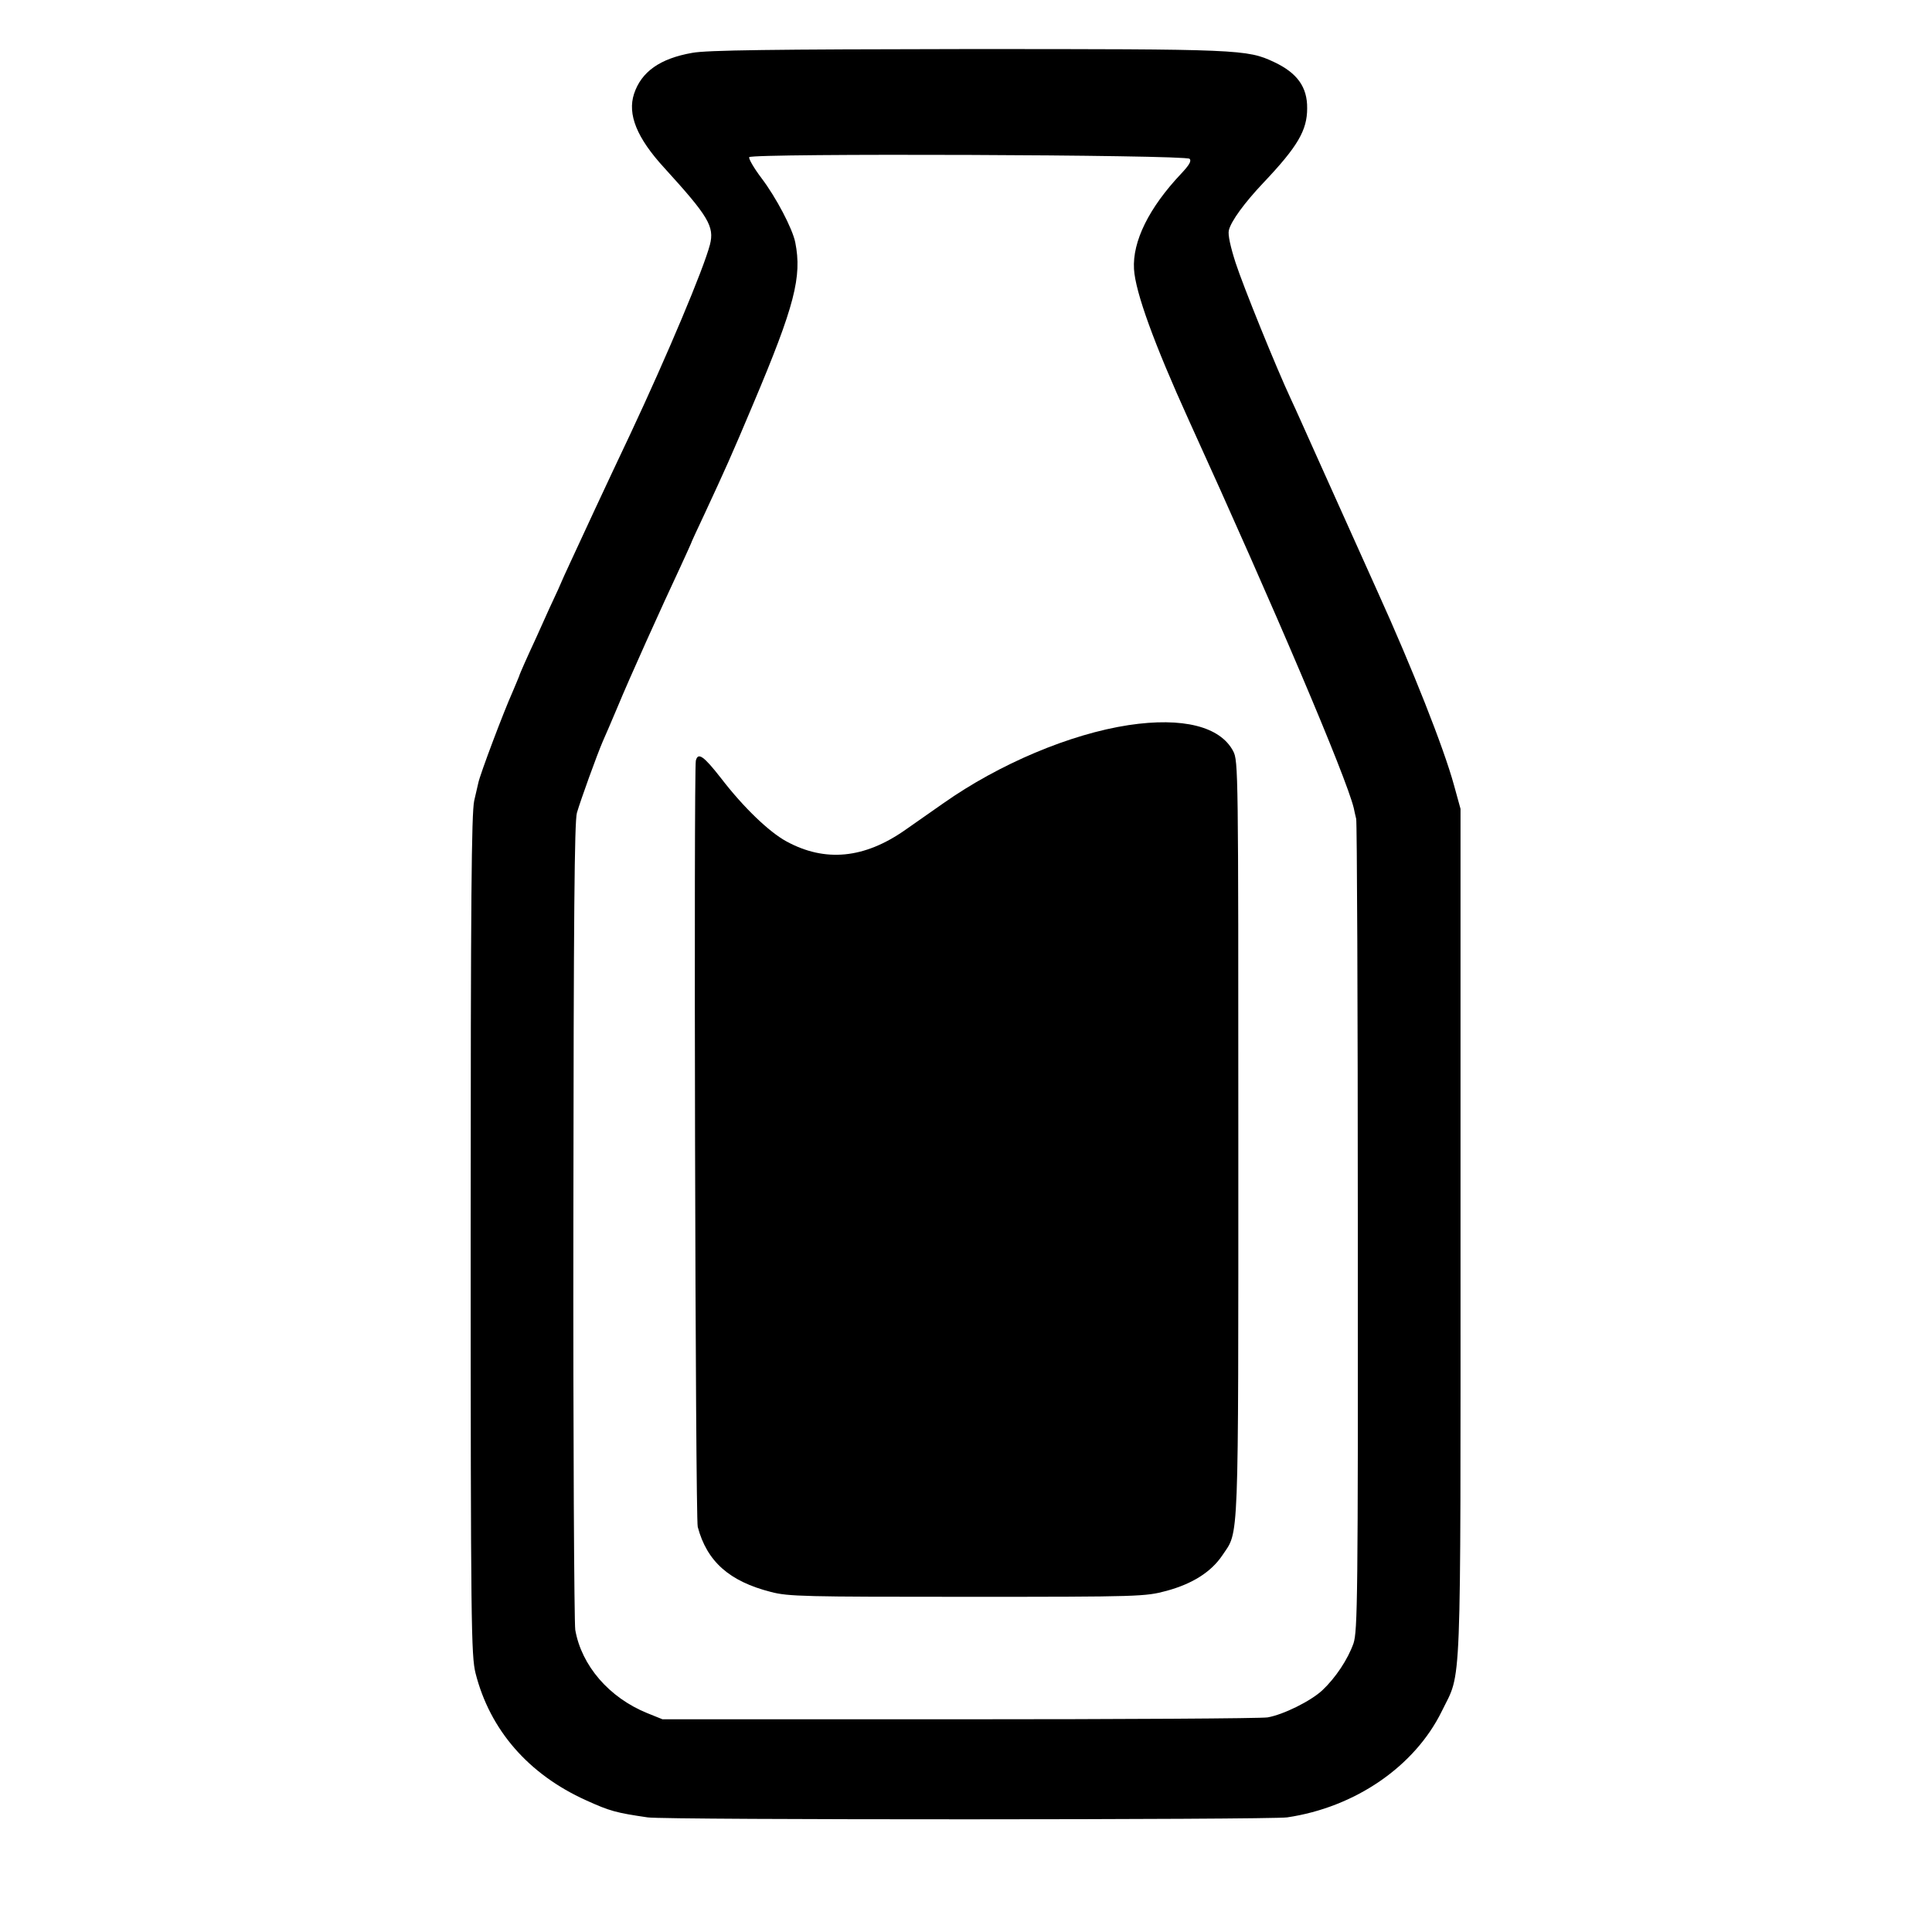
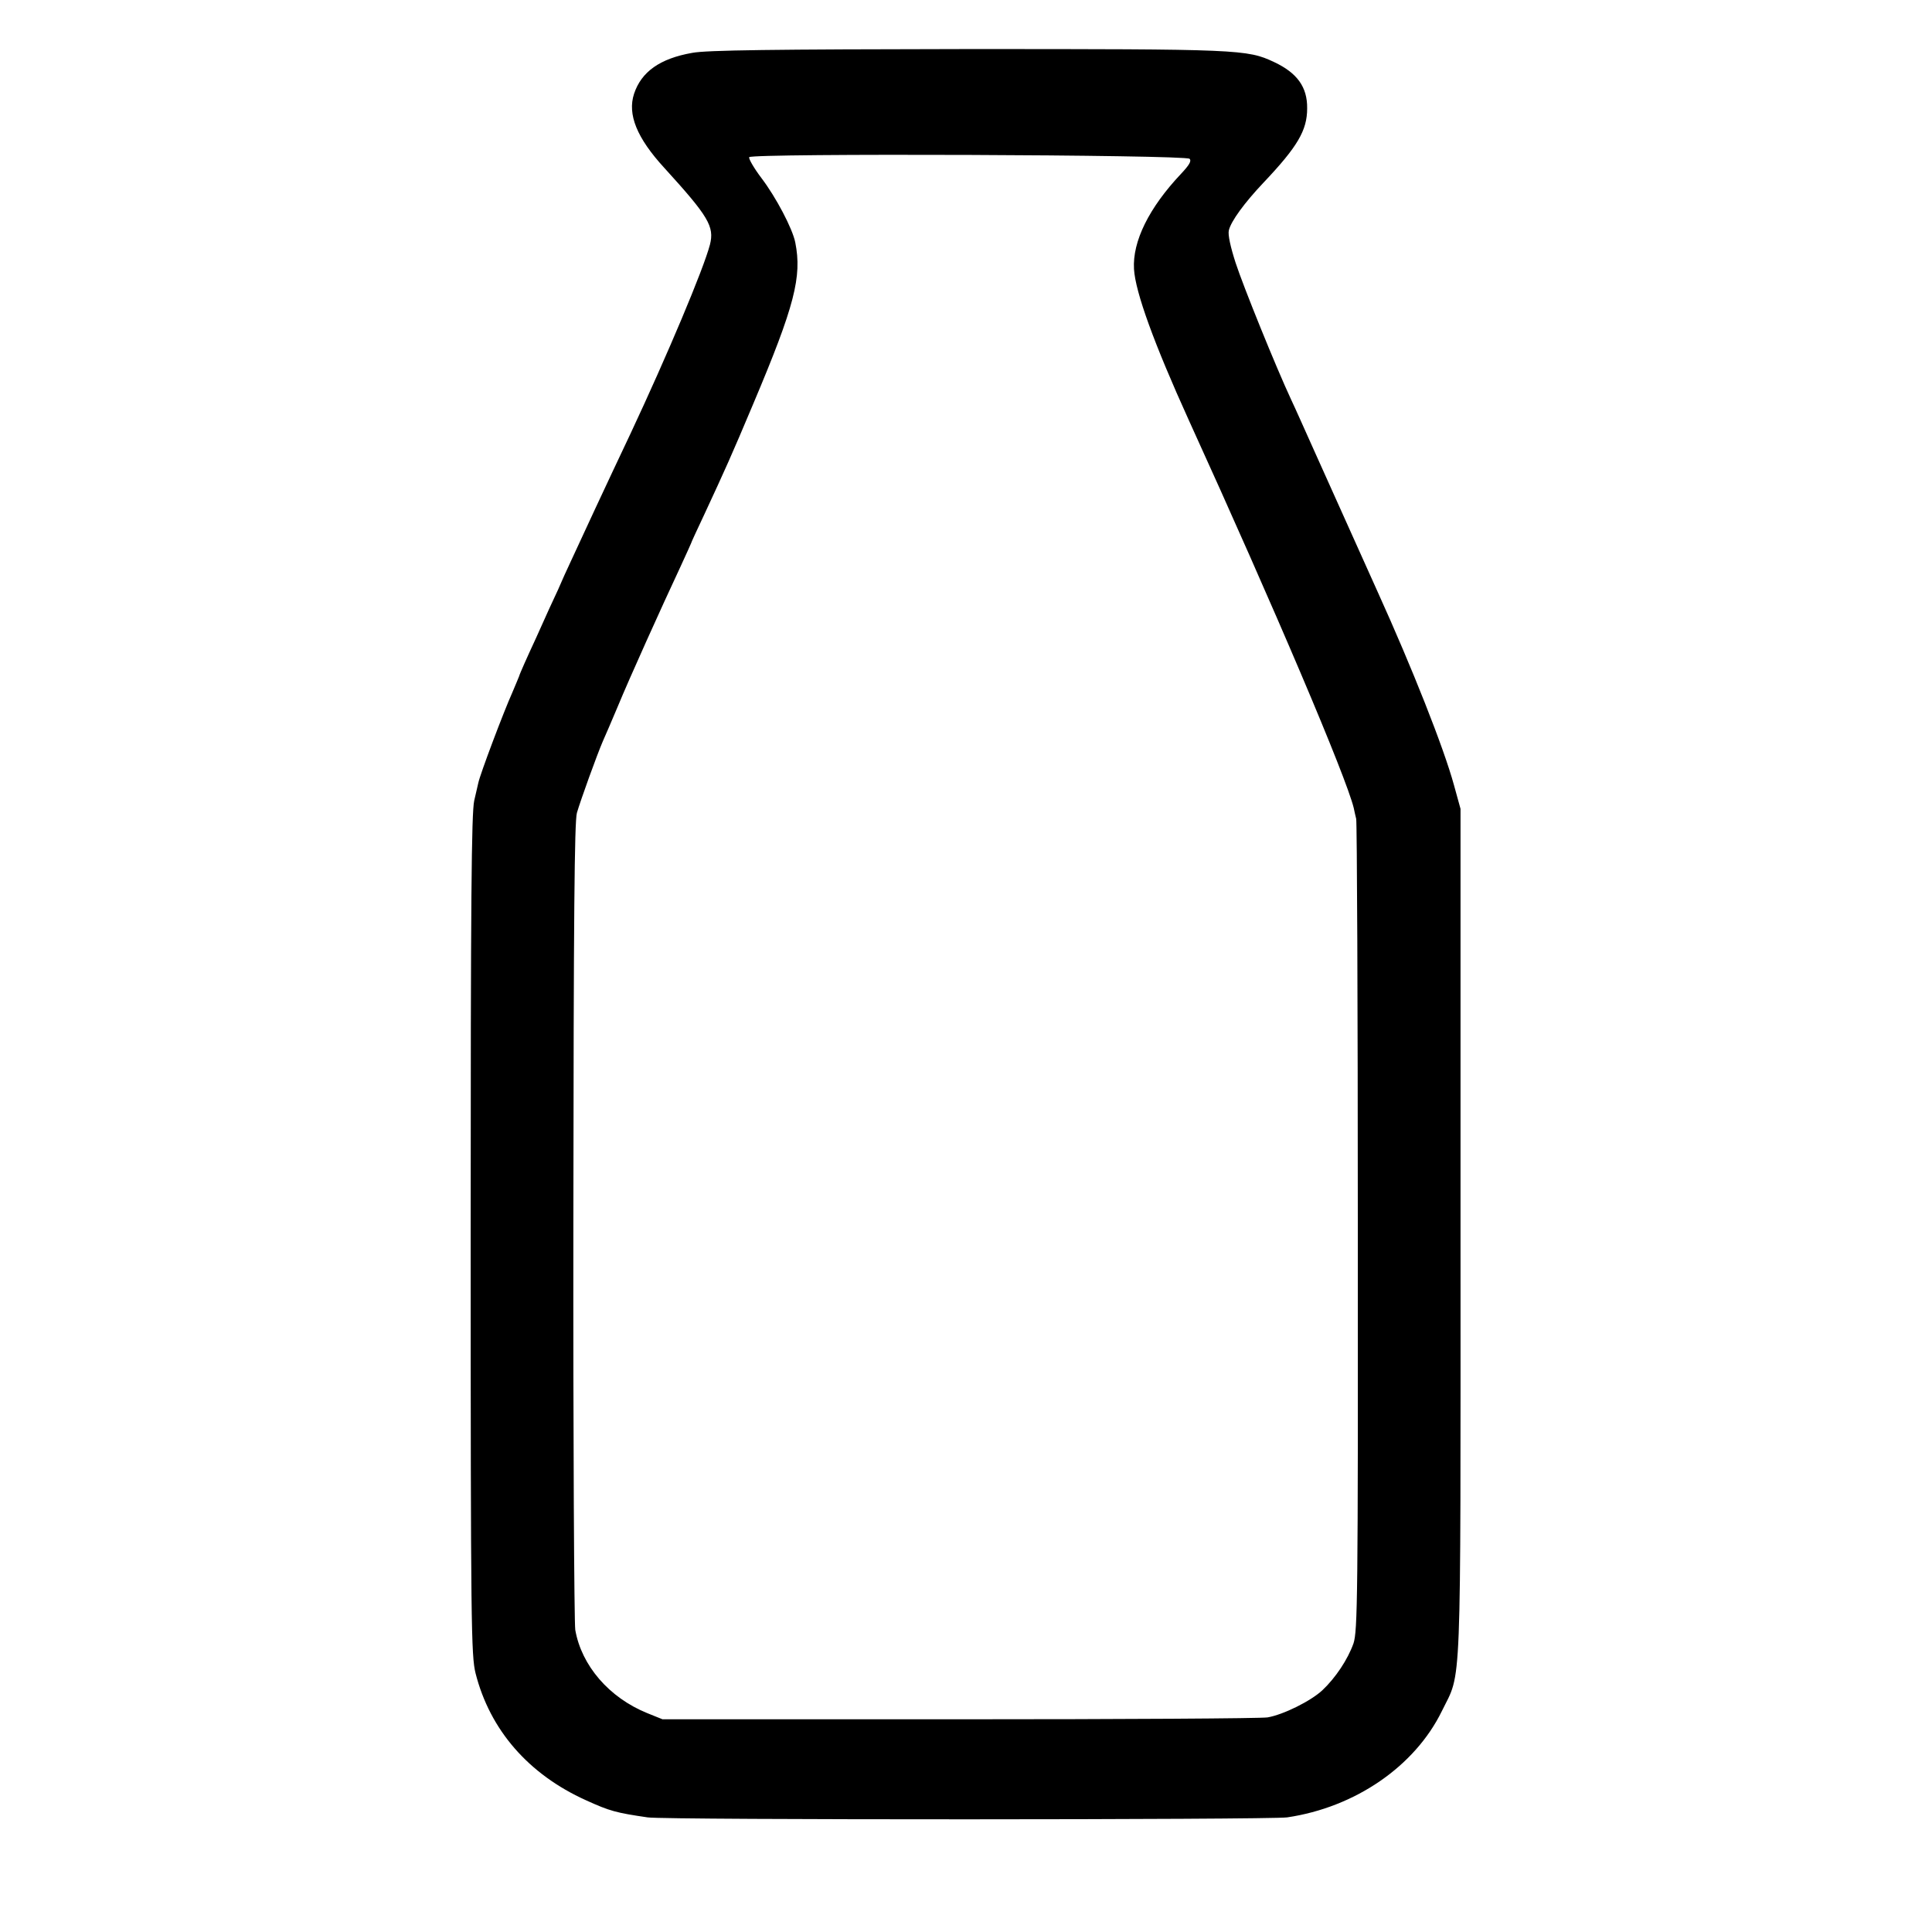
<svg xmlns="http://www.w3.org/2000/svg" version="1.0" width="713pt" height="713pt" viewBox="0 0 713 713" preserveAspectRatio="xMidYMid meet">
  <g transform="translate(0,713) scale(0.1,-0.1)" fill="#000000" stroke="none">
    <path d="M2555 6935 c-120 -21 -188 -70 -215 -151 -25 -76 10 -163 112 -274 163 -179 185 -216 168 -283 -24 -91 -157 -407 -293 -697 -75 -158 -198 -422 -222 -475 -13 -27 -33 -72 -45 -100 -13 -27 -50 -108 -82 -180 -33 -71 -61 -134 -62 -140 -2 -5 -13 -32 -25 -60 -32 -71 -120 -304 -126 -335 -1 -3 -7 -32 -15 -65 -10 -48 -13 -356 -13 -1605 0 -1444 2 -1550 18 -1615 53 -209 195 -373 408 -469 88 -40 111 -46 227 -63 66 -10 2295 -9 2360 0 251 37 471 188 571 392 74 152 69 24 69 1765 l0 1565 -24 87 c-38 139 -155 434 -281 712 -31 69 -152 338 -232 516 -36 80 -75 168 -88 195 -56 120 -177 419 -205 505 -19 59 -29 104 -25 120 8 34 58 102 127 175 127 134 162 194 162 275 1 79 -37 131 -122 171 -100 47 -127 48 -1132 48 -722 -1 -962 -4 -1015 -14z m1835 -391 c8 -8 -1 -23 -31 -55 -119 -126 -180 -250 -174 -352 5 -85 74 -275 202 -557 319 -700 581 -1317 609 -1432 2 -10 6 -28 9 -40 3 -13 6 -691 6 -1508 1 -1373 -1 -1489 -16 -1535 -21 -59 -66 -127 -115 -173 -43 -40 -144 -90 -202 -100 -24 -4 -536 -7 -1138 -7 l-1095 0 -57 23 c-140 57 -242 175 -265 307 -4 28 -8 707 -7 1510 1 1130 4 1470 13 1505 14 48 74 214 96 265 8 17 32 74 55 128 42 102 163 370 231 515 21 46 39 85 39 86 0 2 22 50 49 107 78 168 99 214 181 409 153 362 180 469 155 595 -10 51 -71 167 -125 238 -28 37 -48 72 -45 77 9 15 1610 9 1625 -6z" />
-     <path d="M4165 4454 c-216 -33 -477 -143 -683 -288 -40 -28 -103 -72 -140 -98 -152 -107 -297 -121 -440 -43 -64 35 -158 125 -241 233 -64 82 -85 97 -93 65 -8 -33 -2 -2798 7 -2828 34 -128 117 -201 270 -240 64 -17 126 -18 725 -18 638 0 657 1 735 22 96 26 165 70 206 131 62 93 59 10 59 1537 0 1358 0 1395 -19 1431 -48 91 -186 126 -386 96z" />
  </g>
</svg>